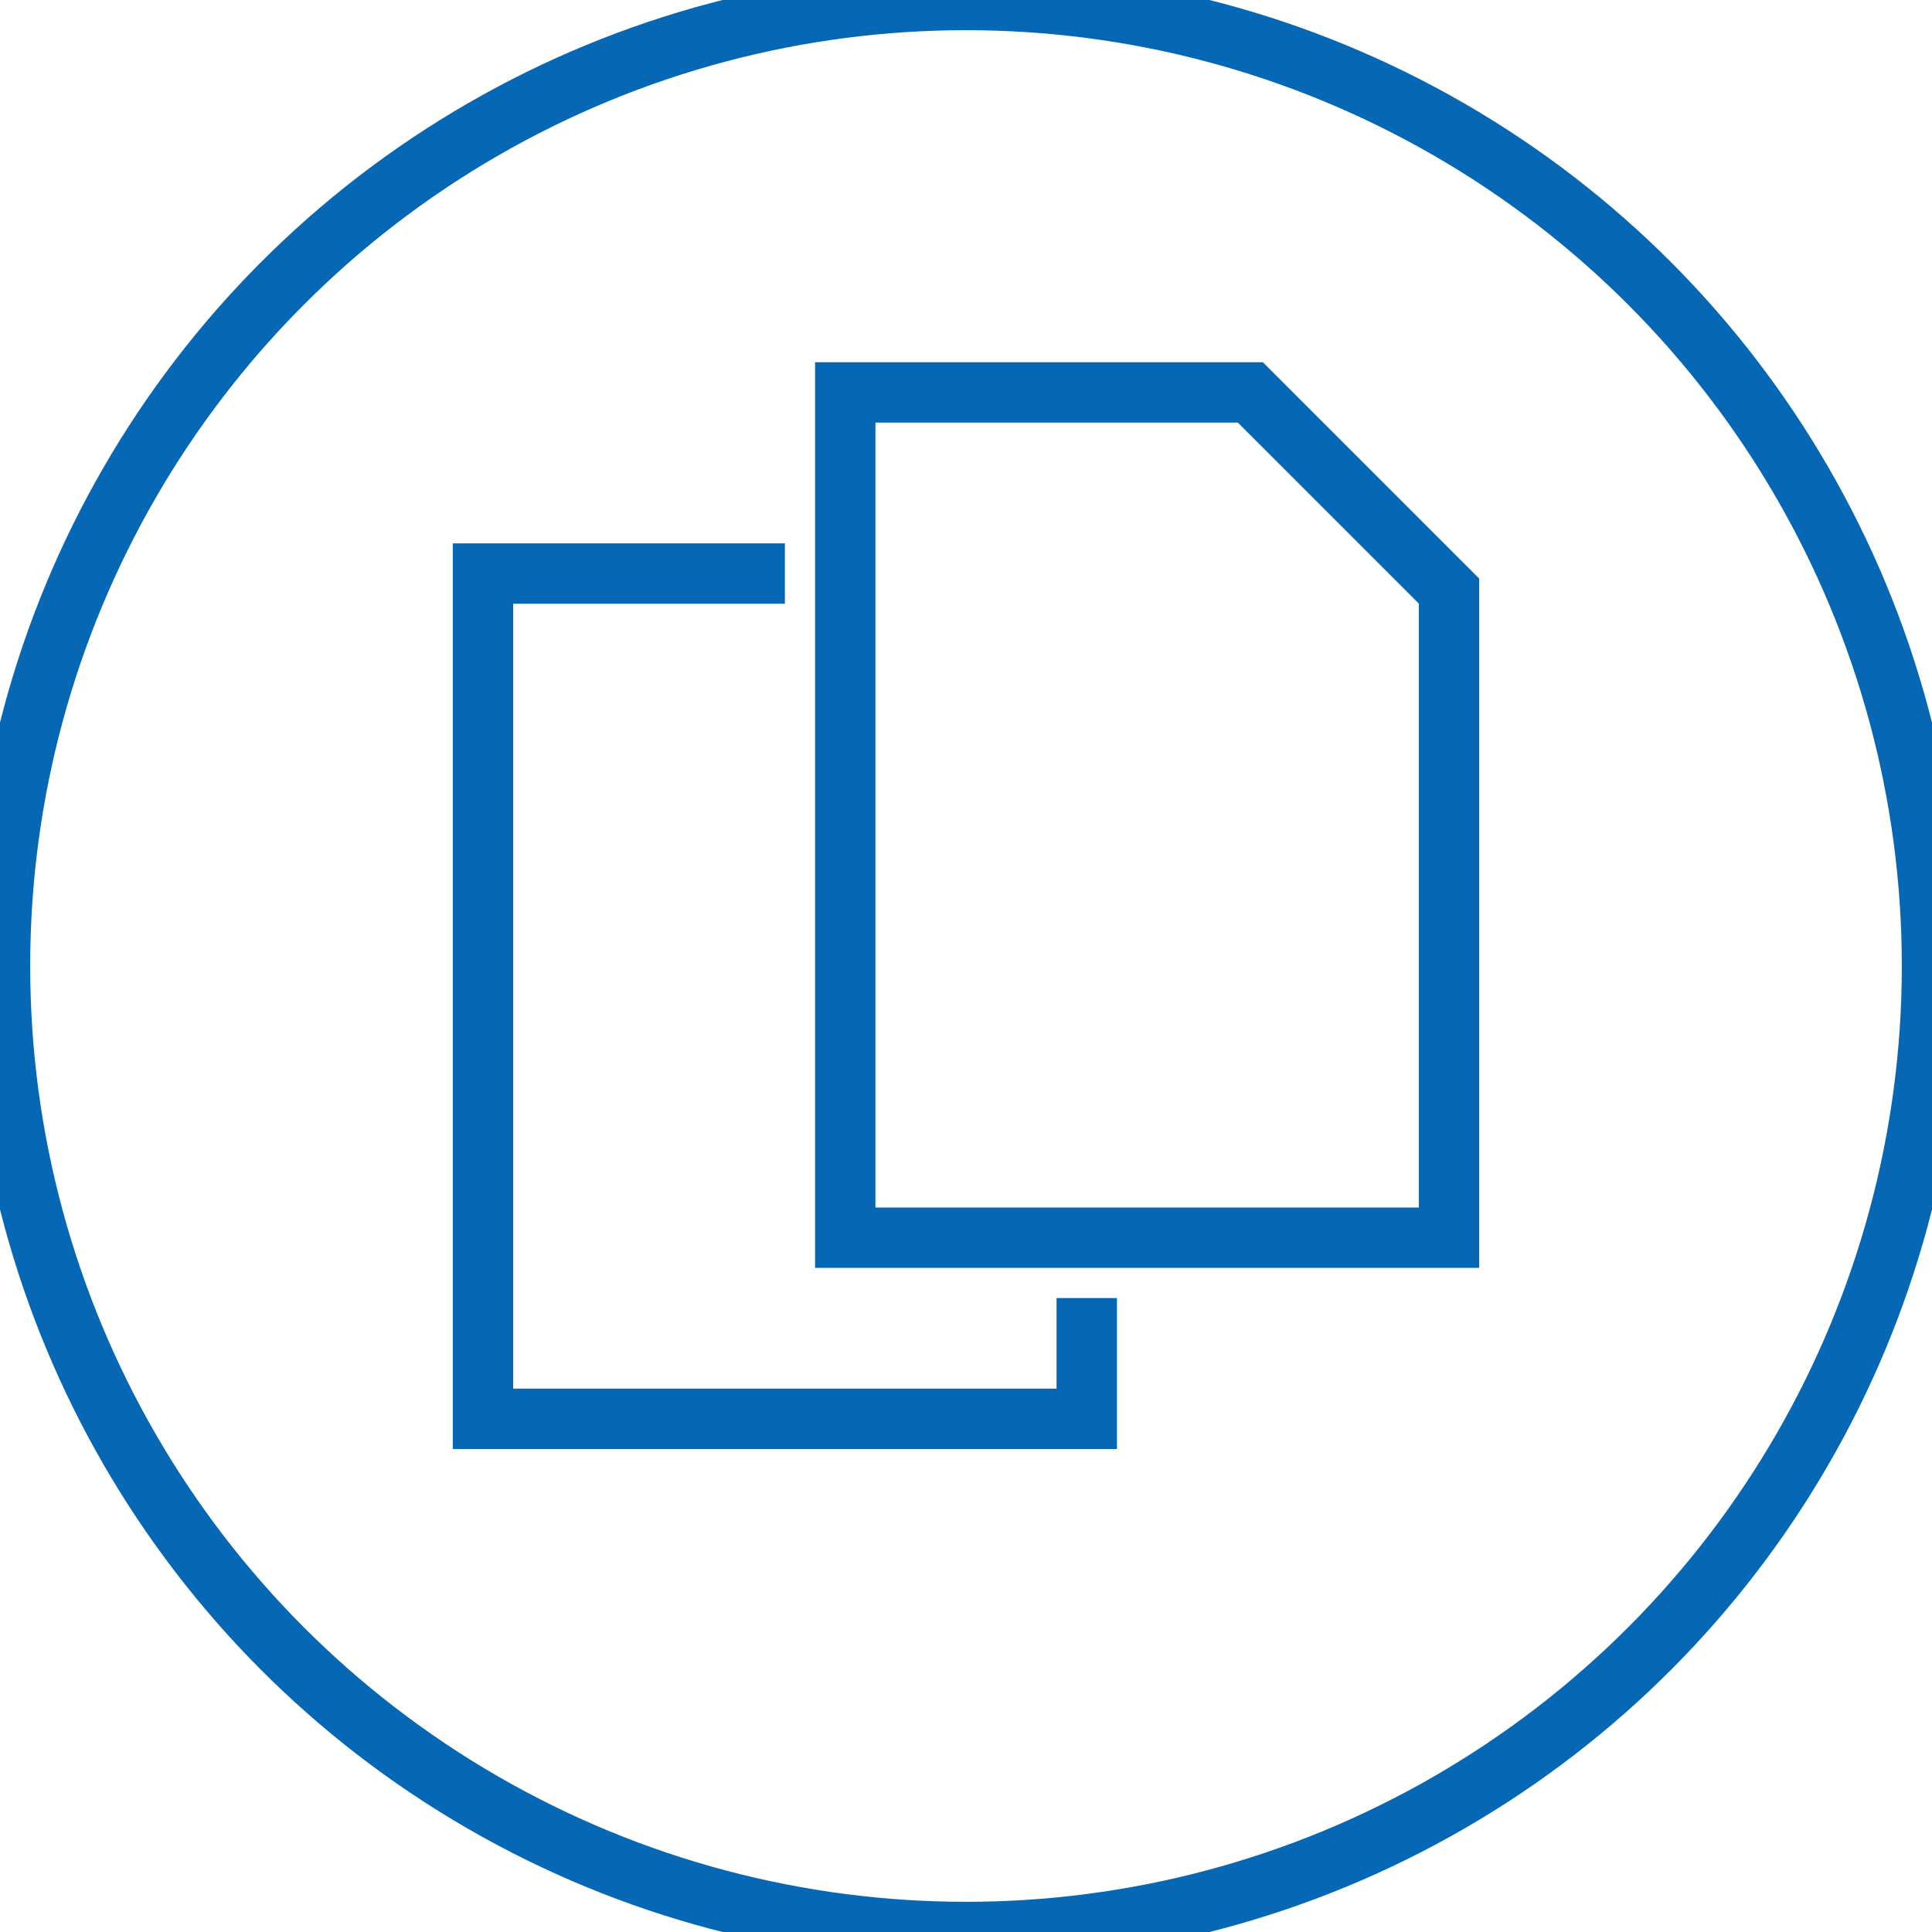
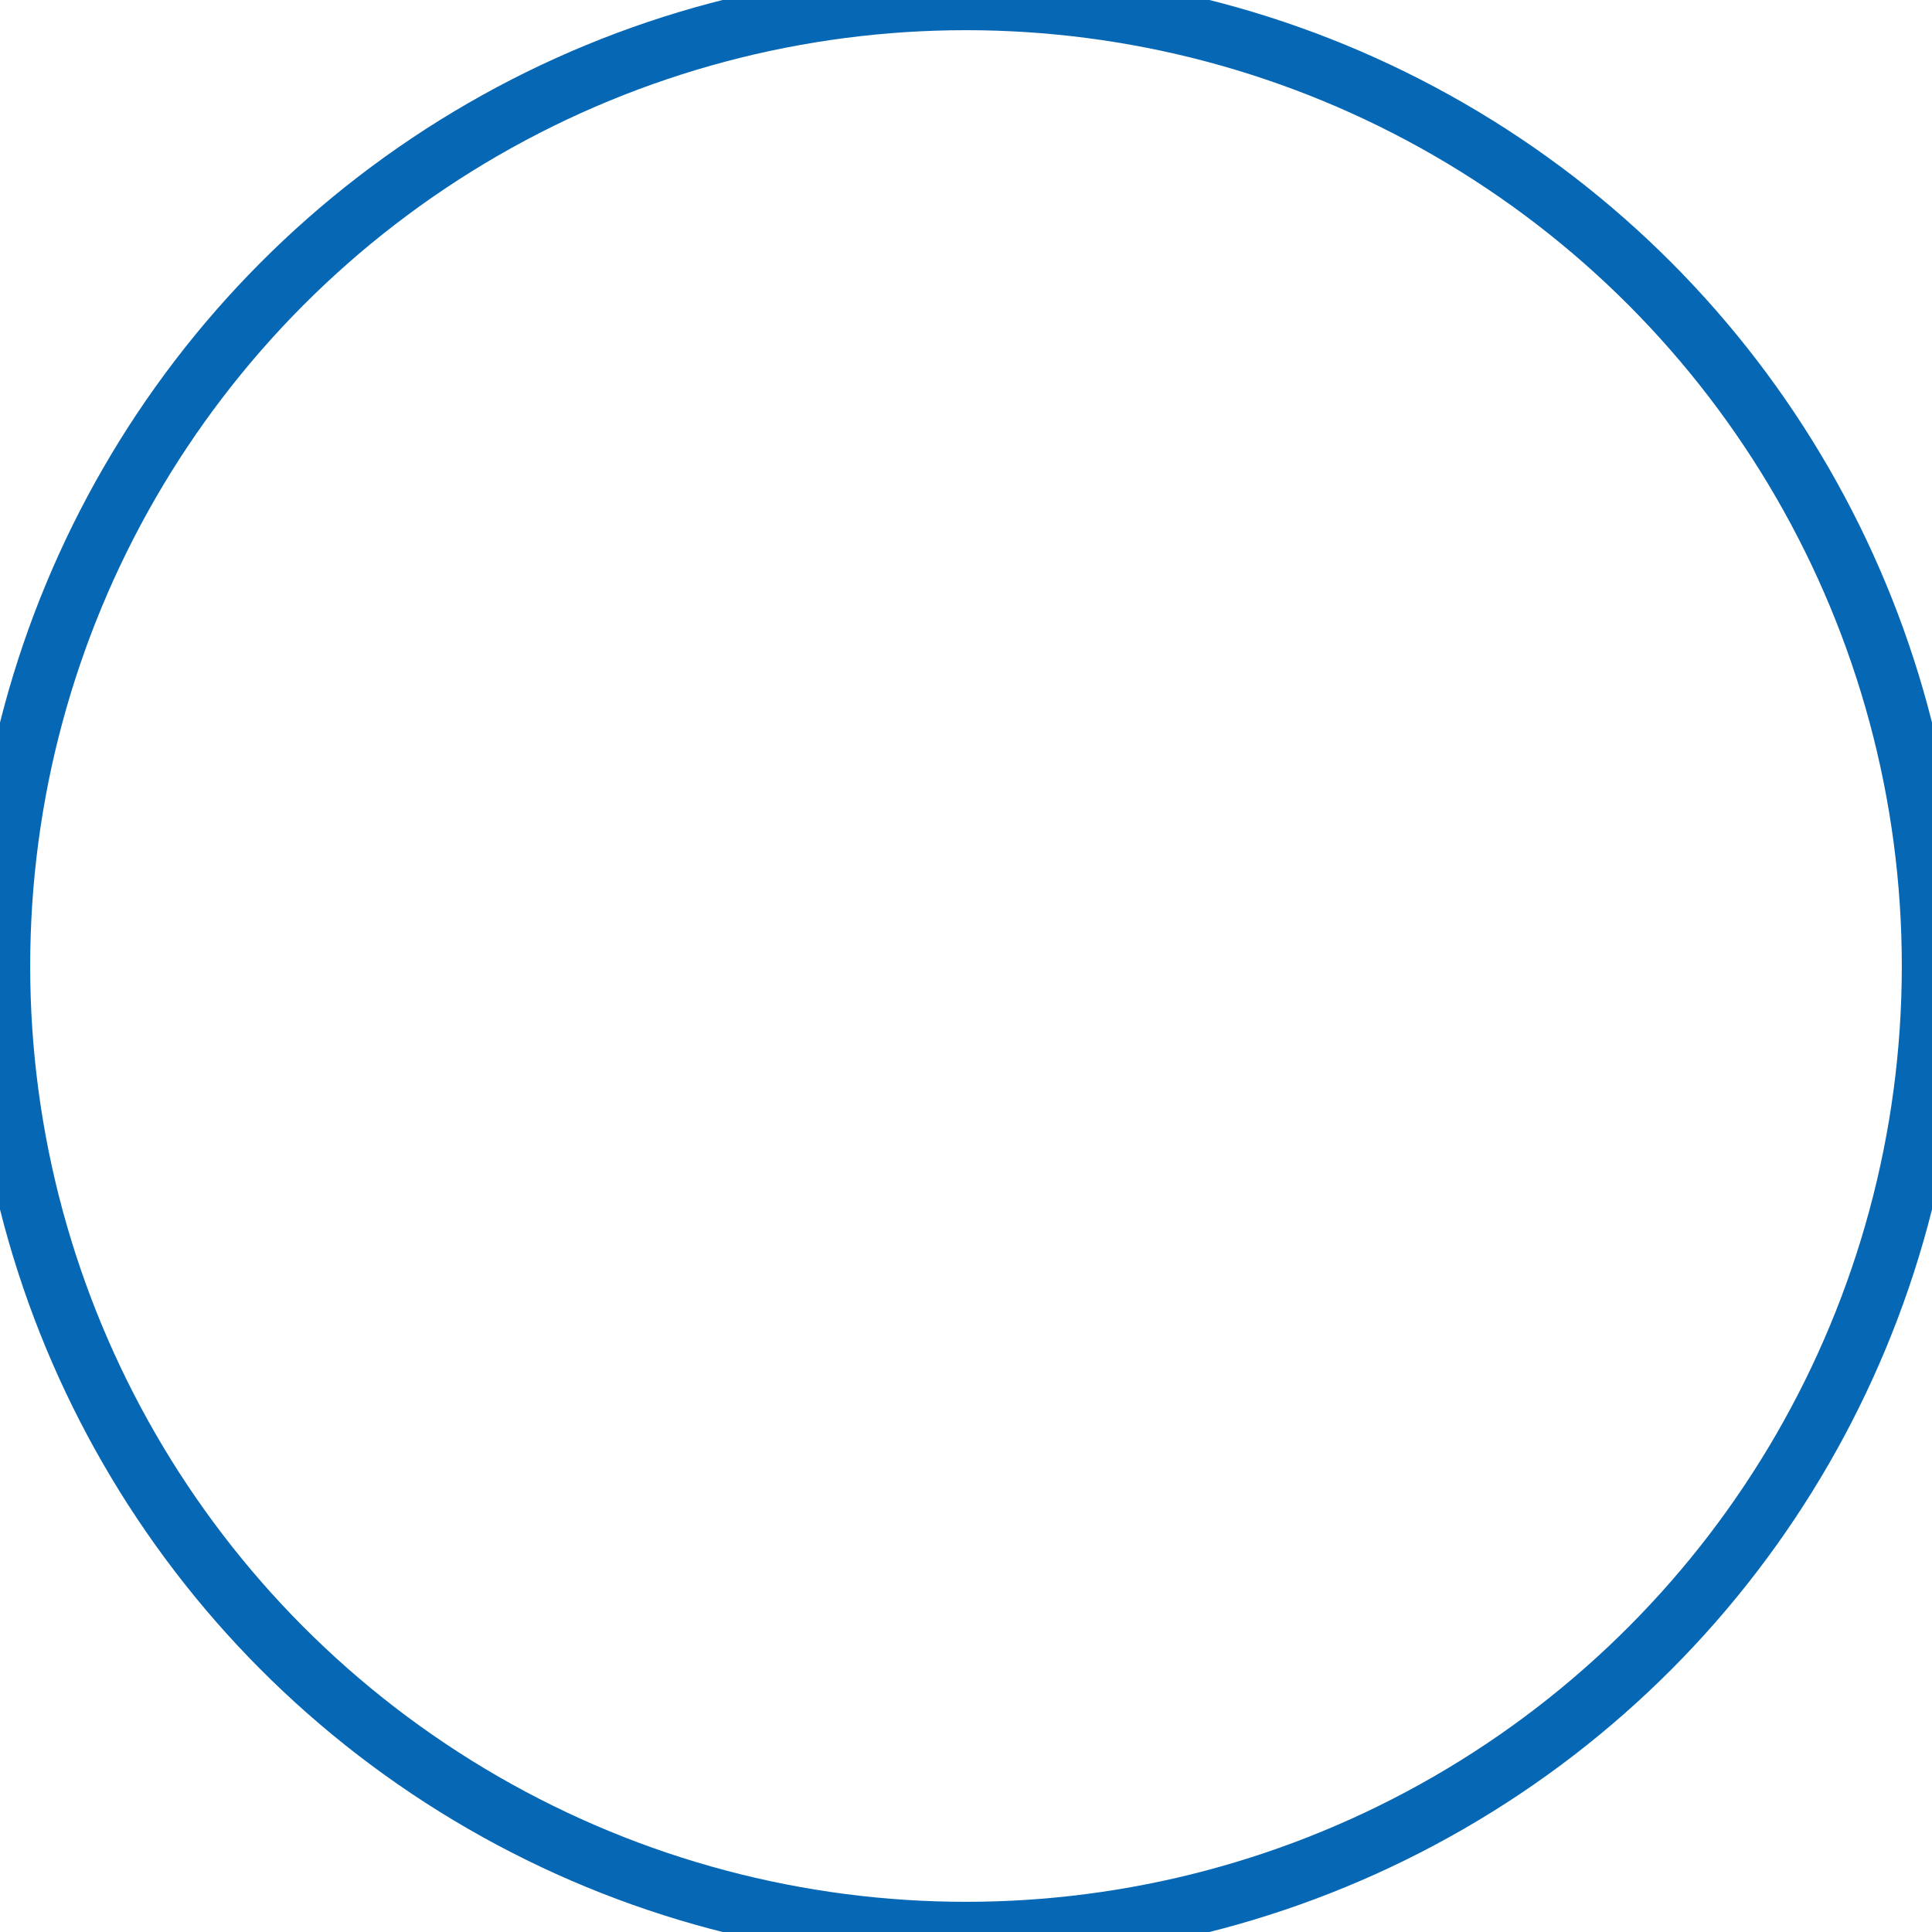
<svg xmlns="http://www.w3.org/2000/svg" version="1.1" viewBox="0 0 32 32">
  <defs>
    <style>
      .cls-1 {
        fill: none;
        stroke: #0667b4;
        stroke-miterlimit: 10;
      }
    </style>
  </defs>
  <g>
    <g id="Layer_1">
      <g>
-         <polyline class="cls-1" points="18 21.5 18 23.5 8 23.5 8 9.5 13 9.5" />
-         <polygon class="cls-1" points="20.71 6.5 14 6.5 14 20.5 24 20.5 24 9.79 20.71 6.5" />
-       </g>
+         </g>
      <circle class="cls-1" cx="16" cy="16" r="16" />
    </g>
  </g>
</svg>